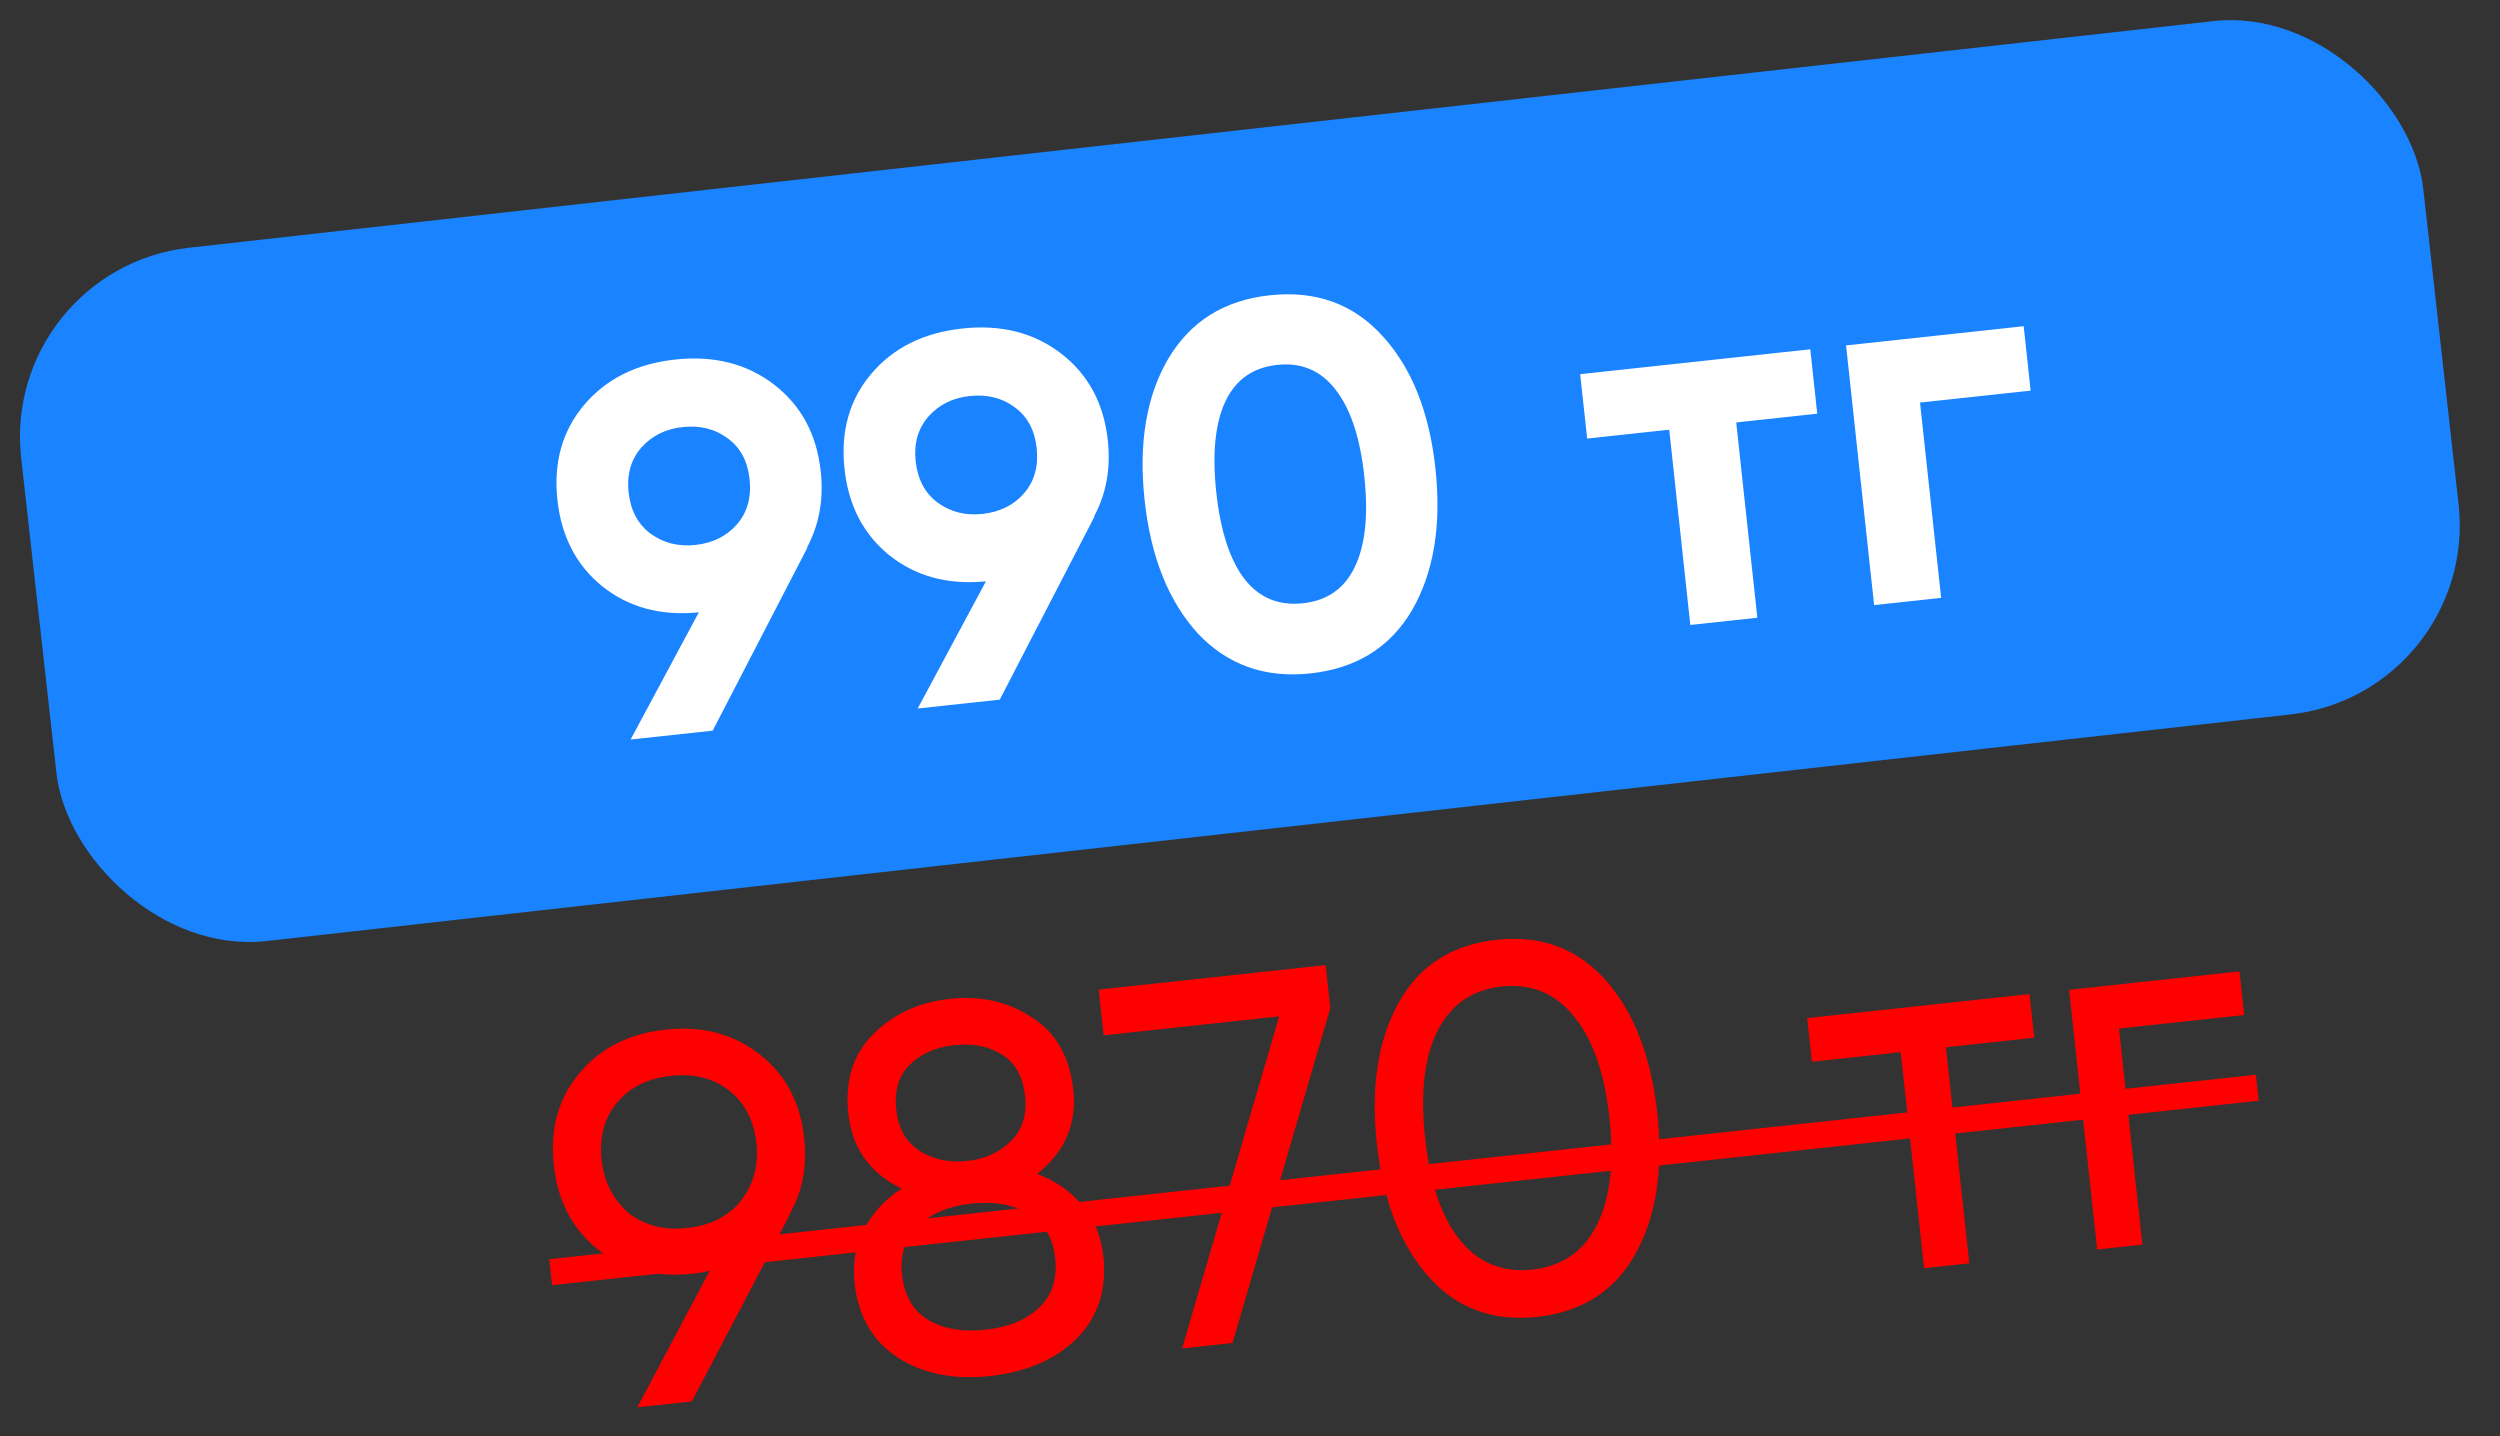
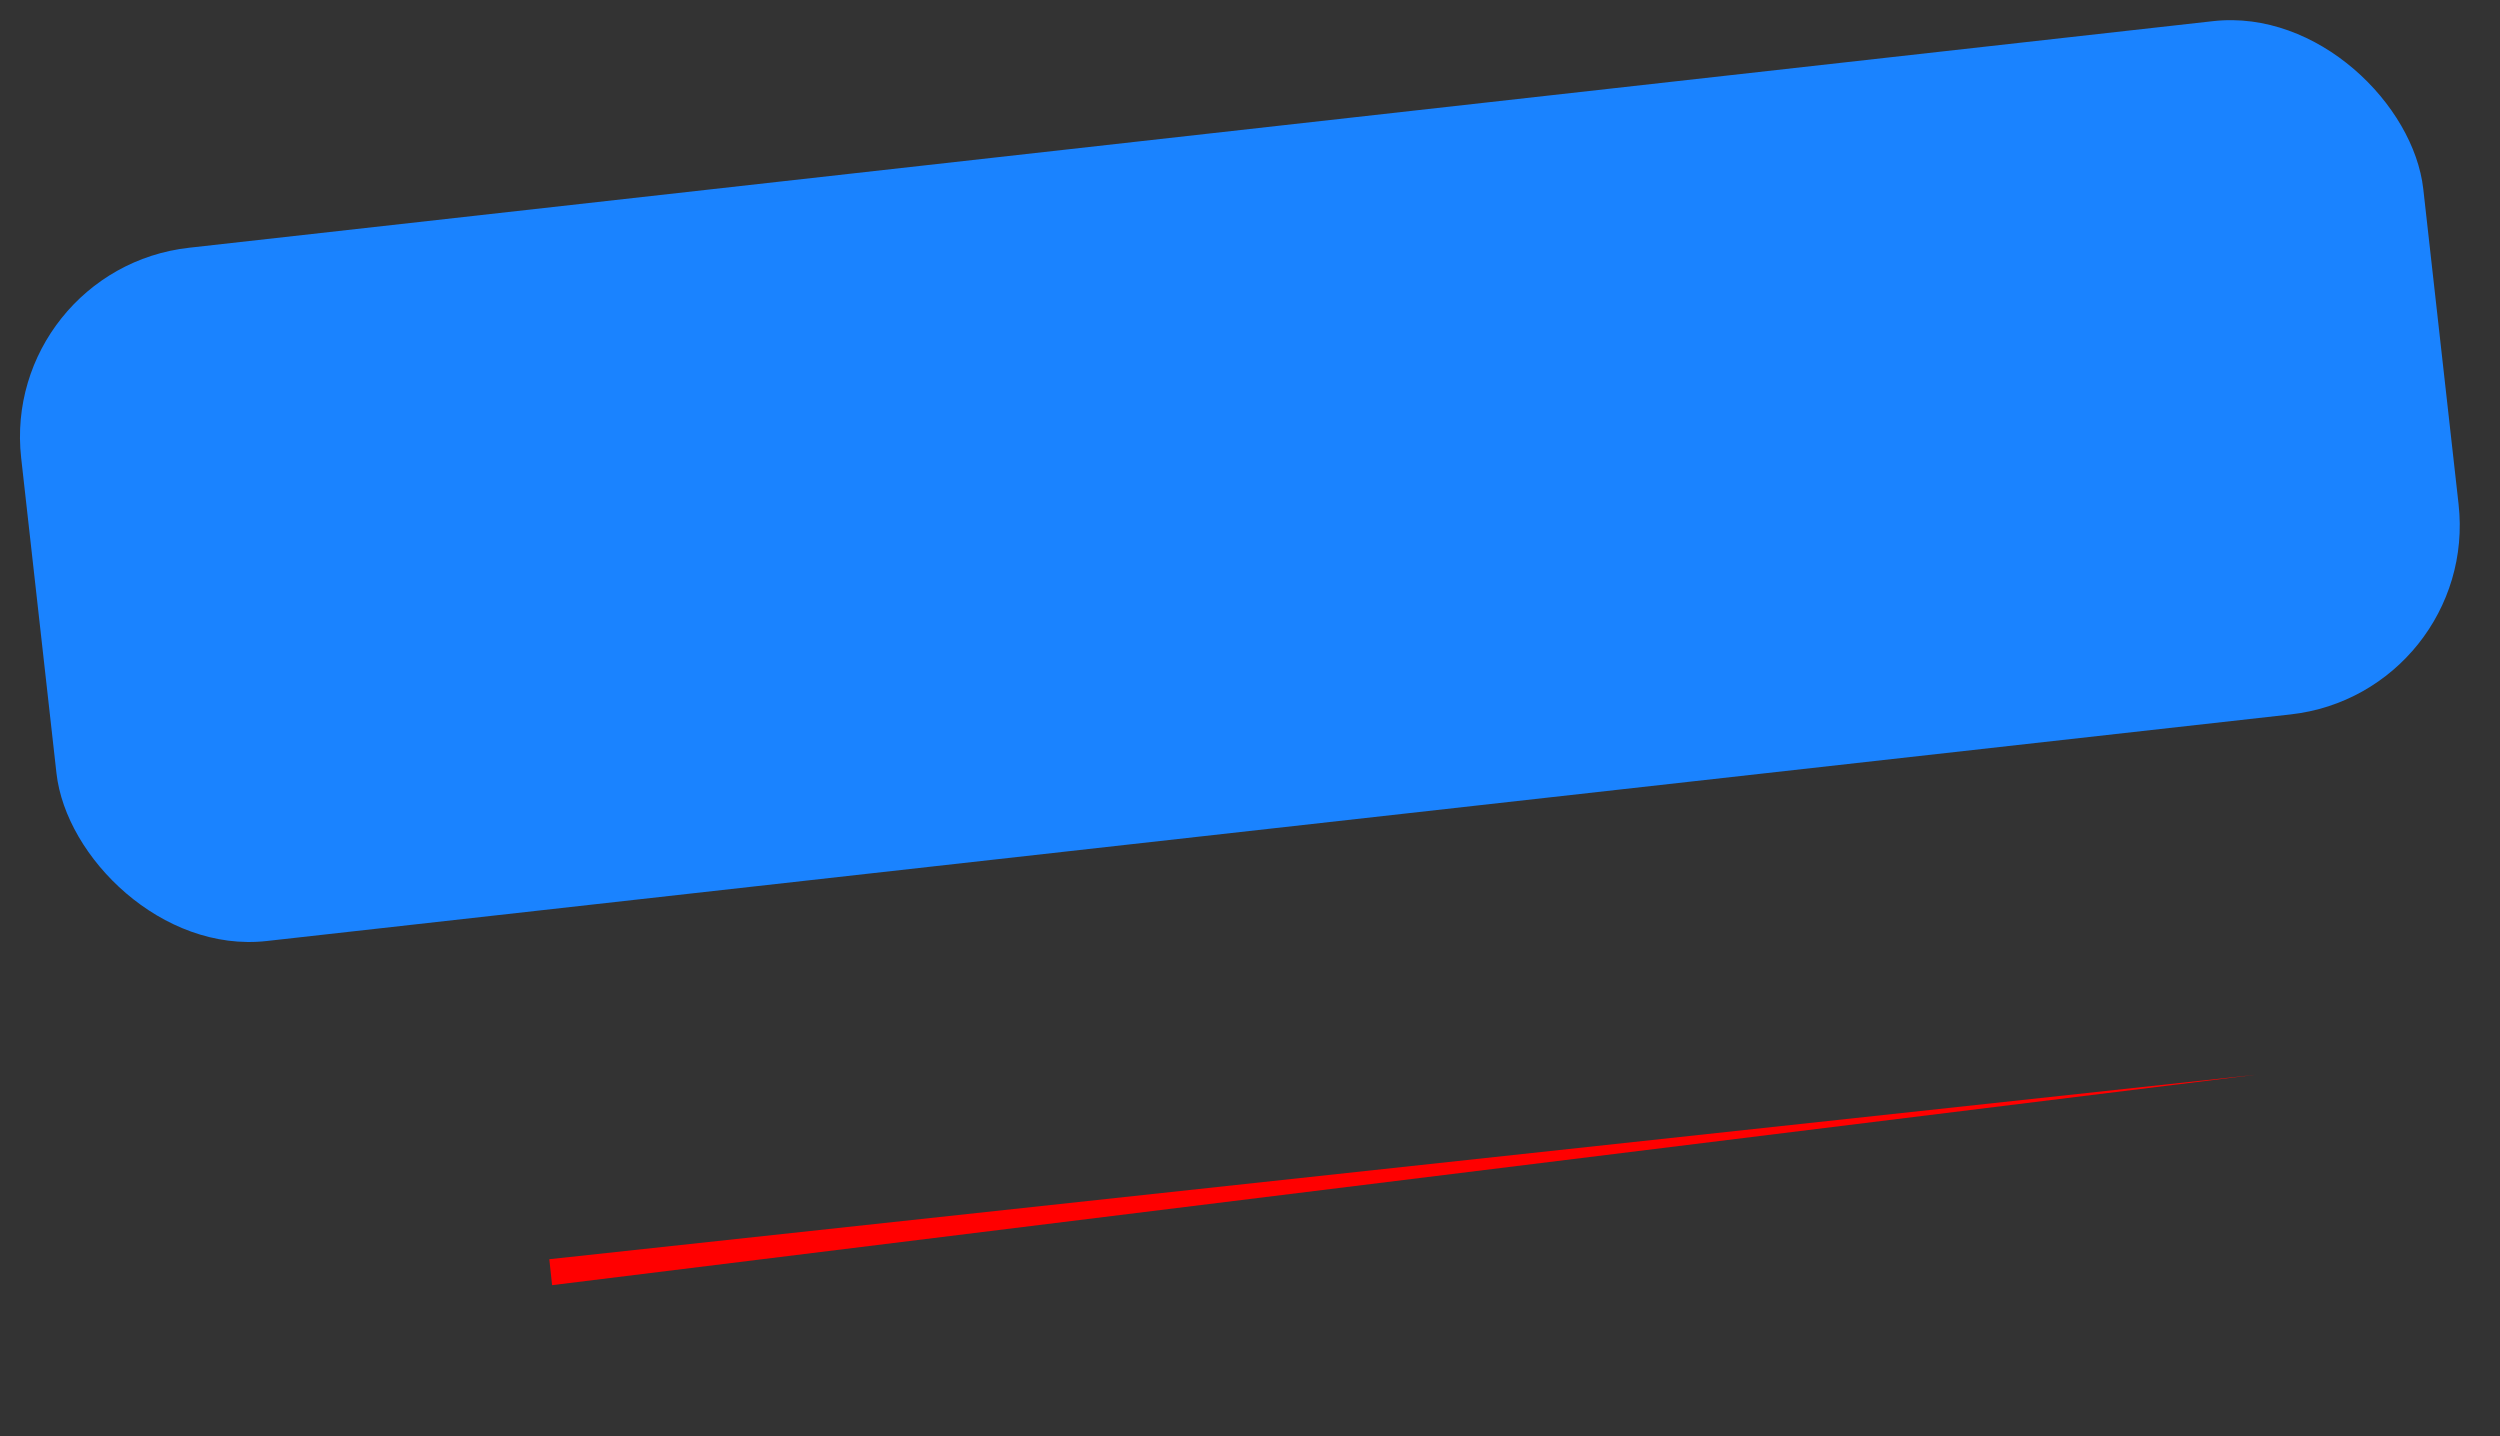
<svg xmlns="http://www.w3.org/2000/svg" width="94" height="54" viewBox="0 0 94 54" fill="none">
  <rect x="0" y="0" width="94" height="54" fill="#333333" stroke="none" />
  <rect y="10.111" width="90.884" height="26.23" rx="7.154" transform="rotate(-6.388 0 10.111)" fill="#1A83FF" />
-   <path d="M30.86 17.728C30.974 18.783 30.801 19.737 30.34 20.59L30.36 20.588L26.797 27.473L23.711 27.806L26.276 23.024C24.856 23.165 23.649 22.841 22.655 22.053C21.674 21.263 21.109 20.178 20.959 18.798C20.808 17.392 21.14 16.204 21.957 15.233C22.786 14.248 23.929 13.677 25.387 13.519C26.845 13.361 28.084 13.675 29.105 14.46C30.125 15.246 30.71 16.335 30.86 17.728ZM23.635 18.509C23.708 19.186 23.981 19.703 24.454 20.06C24.941 20.416 25.503 20.559 26.141 20.491C26.805 20.419 27.33 20.158 27.716 19.708C28.102 19.258 28.258 18.694 28.185 18.017C28.112 17.34 27.839 16.83 27.367 16.486C26.894 16.128 26.326 15.986 25.662 16.058C25.024 16.127 24.505 16.387 24.106 16.838C23.72 17.288 23.563 17.845 23.635 18.509ZM41.654 16.561C41.769 17.616 41.595 18.57 41.134 19.423L41.154 19.421L37.591 26.306L34.505 26.64L37.071 21.858C35.65 21.998 34.443 21.674 33.449 20.886C32.468 20.096 31.903 19.012 31.754 17.632C31.602 16.226 31.934 15.037 32.751 14.066C33.58 13.081 34.723 12.51 36.181 12.352C37.639 12.194 38.879 12.508 39.899 13.294C40.919 14.079 41.504 15.168 41.654 16.561ZM34.429 17.342C34.502 18.019 34.775 18.537 35.249 18.894C35.735 19.249 36.297 19.393 36.935 19.324C37.599 19.252 38.124 18.991 38.51 18.541C38.896 18.091 39.052 17.528 38.979 16.851C38.906 16.174 38.633 15.663 38.162 15.319C37.688 14.962 37.12 14.819 36.456 14.891C35.818 14.96 35.299 15.22 34.9 15.671C34.514 16.121 34.357 16.678 34.429 17.342ZM49.274 25.32C47.568 25.504 46.158 25.005 45.042 23.821C43.936 22.61 43.268 20.938 43.037 18.802C42.807 16.667 43.103 14.897 43.925 13.491C44.761 12.083 46.032 11.287 47.737 11.103C49.468 10.916 50.88 11.422 51.971 12.621C53.075 13.819 53.743 15.485 53.973 17.62C54.204 19.755 53.909 21.532 53.088 22.952C52.264 24.345 50.992 25.134 49.274 25.32ZM51.298 17.91C51.14 16.451 50.779 15.364 50.215 14.648C49.663 13.931 48.931 13.621 48.02 13.72C47.109 13.818 46.46 14.277 46.074 15.096C45.689 15.915 45.575 17.053 45.732 18.511C45.89 19.969 46.245 21.057 46.796 21.774C47.347 22.479 48.078 22.782 48.989 22.683C49.9 22.585 50.549 22.133 50.936 21.327C51.335 20.507 51.456 19.368 51.298 17.91ZM68.067 13.133L68.328 15.555L65.282 15.884L66.076 23.227L63.556 23.499L62.763 16.157L59.677 16.49L59.415 14.069L68.067 13.133ZM76.091 12.266L76.352 14.688L72.193 15.137L72.987 22.48L70.467 22.752L69.412 12.988L76.091 12.266Z" fill="white" />
-   <path d="M30.237 42.793C30.353 43.861 30.172 44.809 29.695 45.637L29.715 45.635L26.013 52.694L23.962 52.915L26.687 47.78C26.545 47.809 26.416 47.836 26.3 47.861C26.196 47.873 26.105 47.883 26.027 47.891C24.647 48.04 23.469 47.739 22.492 46.989C21.527 46.224 20.971 45.165 20.825 43.811C20.677 42.444 20.994 41.296 21.776 40.369C22.556 39.415 23.642 38.863 25.035 38.713C26.402 38.565 27.575 38.873 28.553 39.636C29.529 40.387 30.091 41.439 30.237 42.793ZM25.223 40.451C24.363 40.544 23.689 40.88 23.198 41.46C22.721 42.038 22.528 42.757 22.621 43.616C22.668 44.046 22.782 44.429 22.963 44.765C23.144 45.101 23.372 45.386 23.648 45.619C23.935 45.839 24.262 46.001 24.629 46.106C25.008 46.197 25.412 46.219 25.841 46.172C26.271 46.126 26.654 46.019 26.992 45.851C27.341 45.668 27.626 45.44 27.846 45.166C28.079 44.877 28.247 44.549 28.352 44.182C28.458 43.815 28.487 43.417 28.441 42.987C28.348 42.128 28.006 41.467 27.416 41.004C26.826 40.541 26.095 40.356 25.223 40.451ZM38.998 44.138C39.699 44.405 40.269 44.804 40.708 45.336C41.146 45.855 41.406 46.486 41.486 47.228C41.621 48.477 41.291 49.508 40.496 50.318C39.687 51.117 38.599 51.59 37.232 51.738C35.865 51.885 34.707 51.655 33.759 51.046C32.809 50.424 32.267 49.489 32.132 48.239C32.051 47.497 32.17 46.825 32.487 46.225C32.803 45.611 33.274 45.099 33.901 44.689C32.706 44.107 32.038 43.171 31.899 41.883C31.765 40.646 32.073 39.651 32.821 38.898C33.581 38.131 34.54 37.685 35.699 37.56C36.884 37.432 37.916 37.663 38.797 38.252C39.702 38.826 40.221 39.732 40.355 40.968C40.494 42.257 40.042 43.314 38.998 44.138ZM35.887 39.298C35.184 39.374 34.624 39.619 34.208 40.033C33.792 40.446 33.622 41.011 33.7 41.727C33.776 42.43 34.069 42.945 34.578 43.272C35.087 43.599 35.681 43.726 36.358 43.653C37.035 43.58 37.587 43.329 38.015 42.901C38.443 42.472 38.619 41.907 38.543 41.204C38.465 40.488 38.179 39.972 37.684 39.657C37.189 39.342 36.59 39.222 35.887 39.298ZM37.044 49.999C37.916 49.905 38.591 49.628 39.068 49.168C39.558 48.707 39.761 48.086 39.676 47.305C39.595 46.55 39.265 45.999 38.688 45.653C38.122 45.293 37.403 45.16 36.531 45.254C35.672 45.347 34.998 45.631 34.509 46.105C34.032 46.565 33.834 47.172 33.916 47.927C34 48.709 34.324 49.273 34.889 49.62C35.466 49.966 36.184 50.092 37.044 49.999ZM41.31 37.21L49.844 36.288L50.019 37.909L46.342 50.496L44.448 50.701L48.097 38.215L41.496 38.929L41.31 37.21ZM61.485 47.16C60.7 48.549 59.474 49.333 57.807 49.513C56.128 49.695 54.763 49.191 53.712 48C52.647 46.798 51.999 45.13 51.768 42.995C51.538 40.859 51.814 39.091 52.598 37.689C53.37 36.302 54.595 35.517 56.275 35.336C57.941 35.156 59.306 35.66 60.37 36.849C61.435 38.051 62.083 39.719 62.314 41.855C62.545 43.99 62.268 45.758 61.485 47.16ZM53.585 42.798C53.769 44.504 54.211 45.786 54.909 46.646C55.607 47.492 56.509 47.856 57.615 47.736C58.722 47.617 59.525 47.069 60.026 46.093C60.538 45.102 60.702 43.754 60.517 42.049C60.333 40.343 59.885 39.062 59.173 38.203C58.474 37.344 57.572 36.974 56.465 37.093C55.358 37.213 54.555 37.767 54.056 38.756C53.556 39.732 53.399 41.08 53.585 42.798ZM76.309 37.378L76.487 39.019L73.167 39.377L74.045 47.501L72.346 47.685L71.468 39.561L68.128 39.922L67.951 38.282L76.309 37.378ZM84.204 36.525L84.381 38.165L79.674 38.674L80.553 46.798L78.854 46.982L77.798 37.217L84.204 36.525Z" fill="#FF0000" />
-   <path d="M20.654 47.346L84.821 40.41L84.927 41.386L20.759 48.322L20.654 47.346Z" fill="#FF0000" />
+   <path d="M20.654 47.346L84.821 40.41L20.759 48.322L20.654 47.346Z" fill="#FF0000" />
</svg>